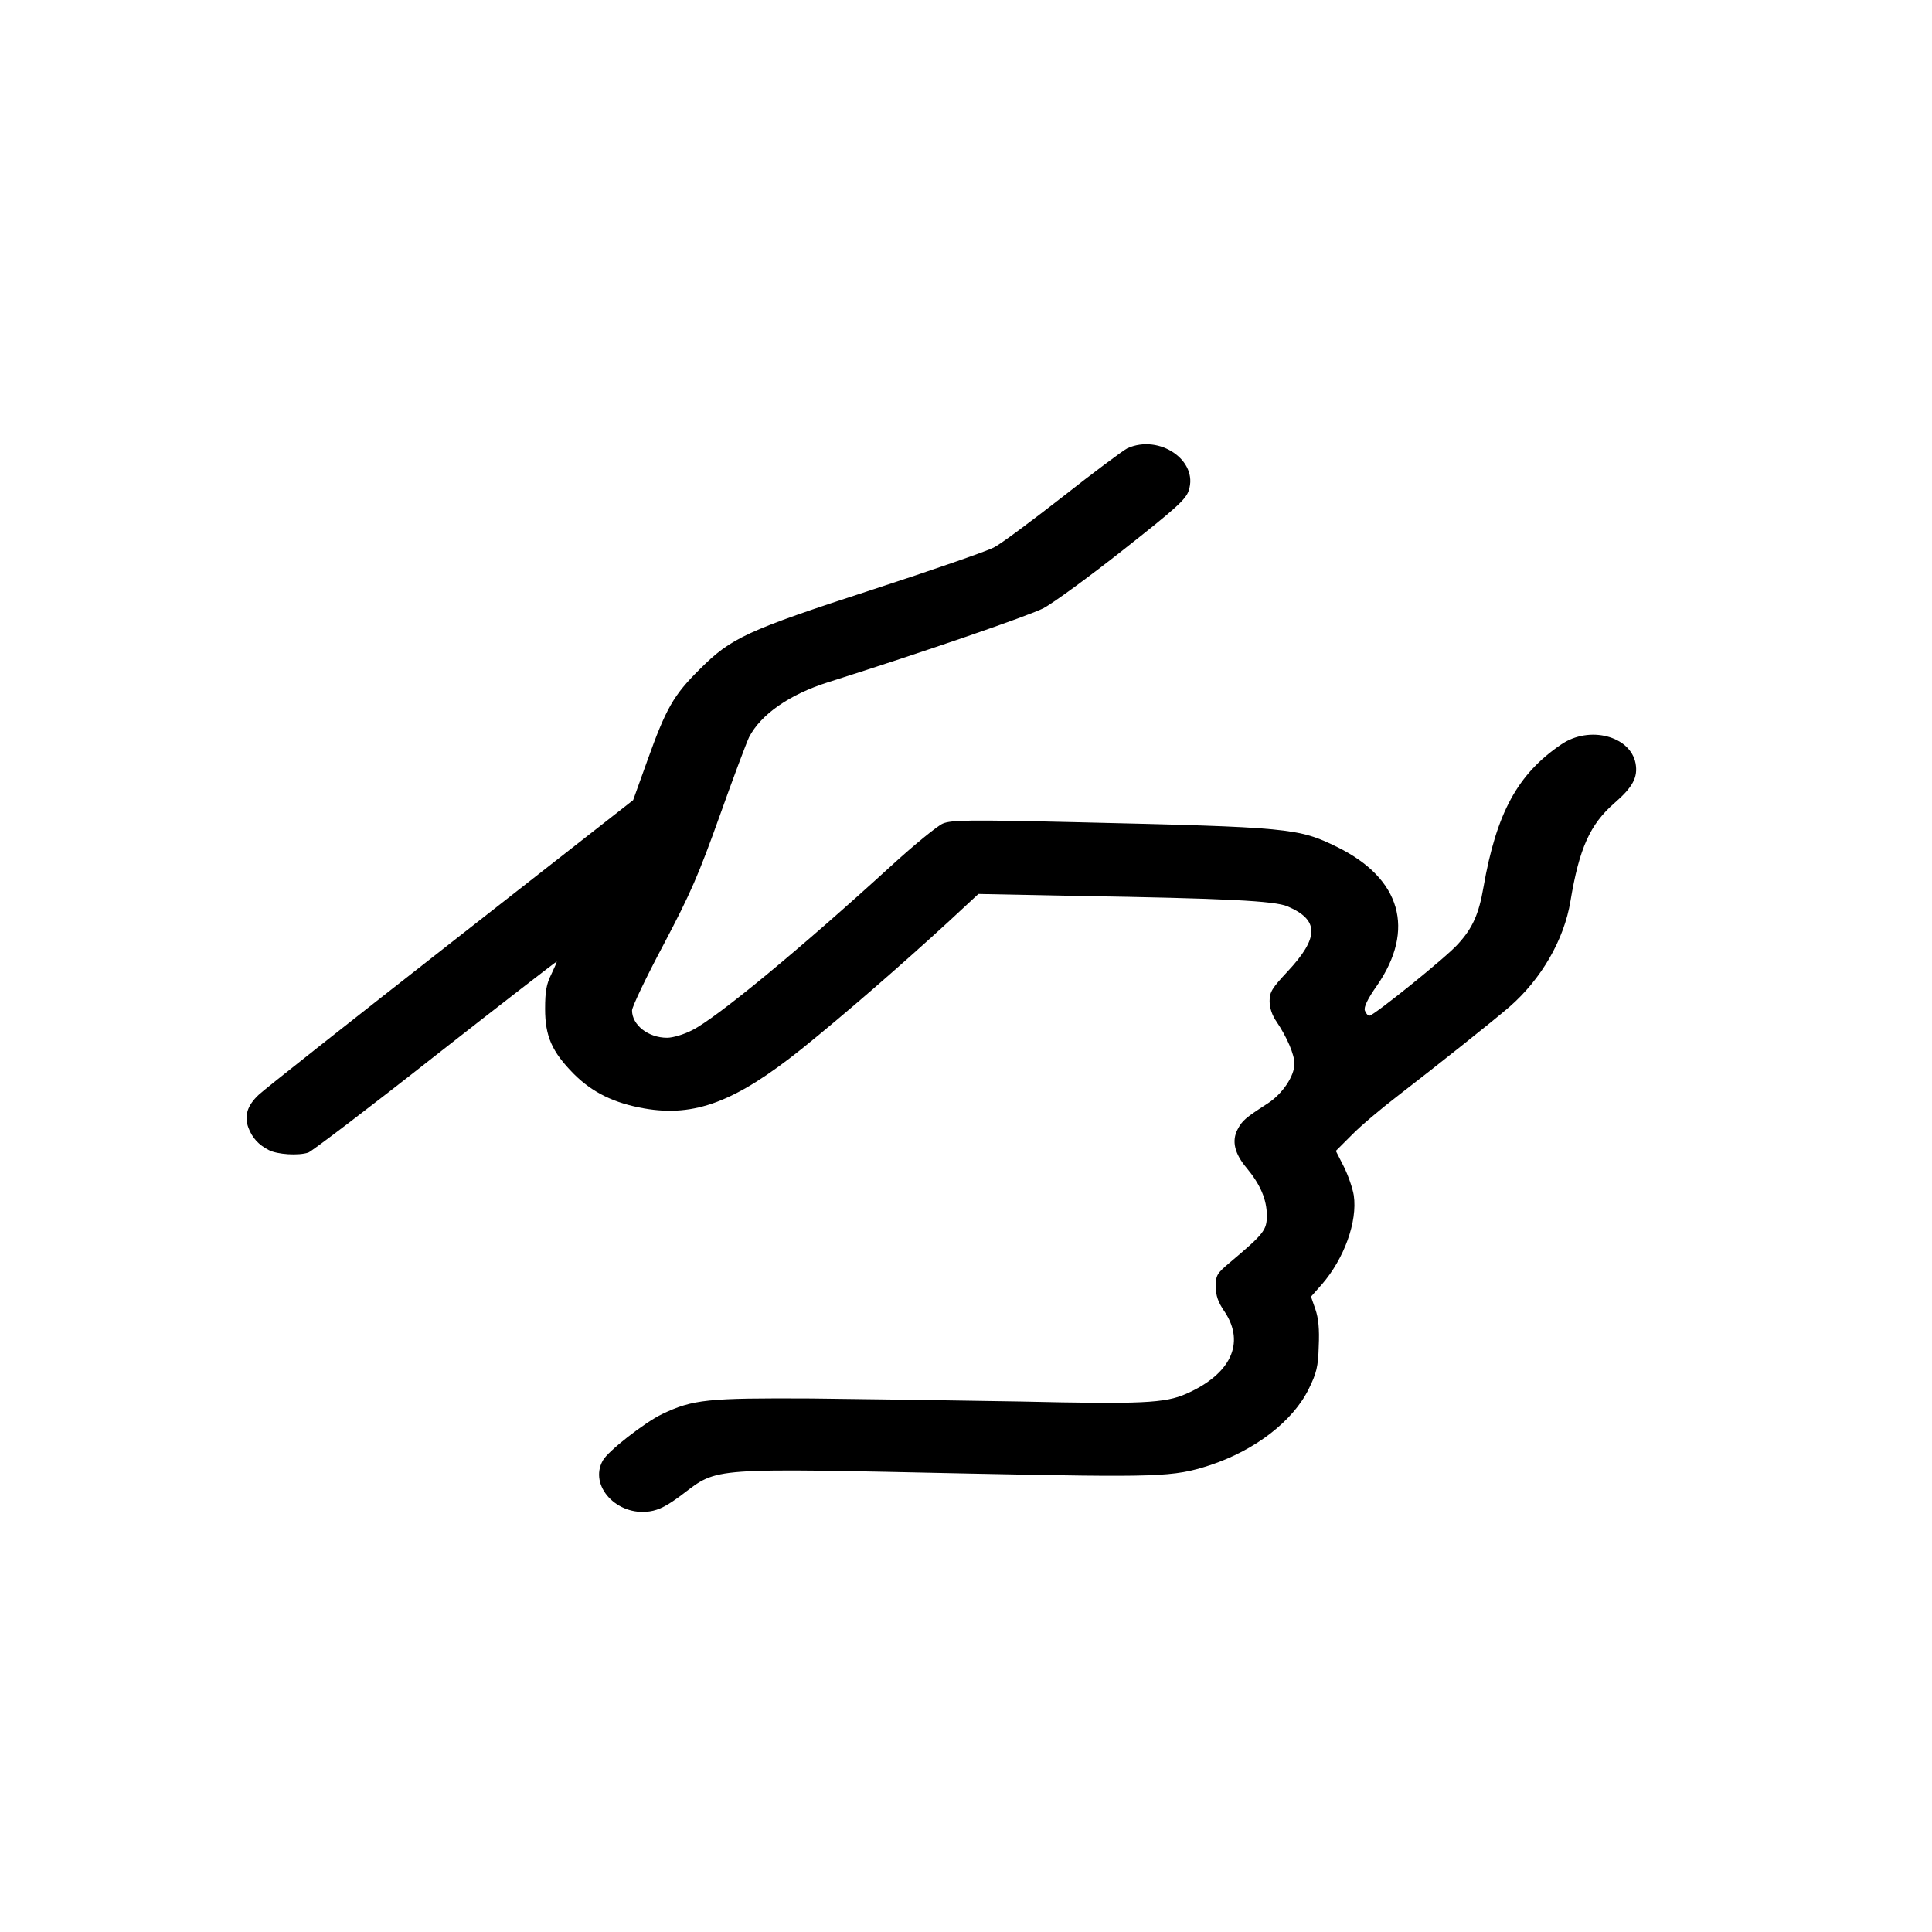
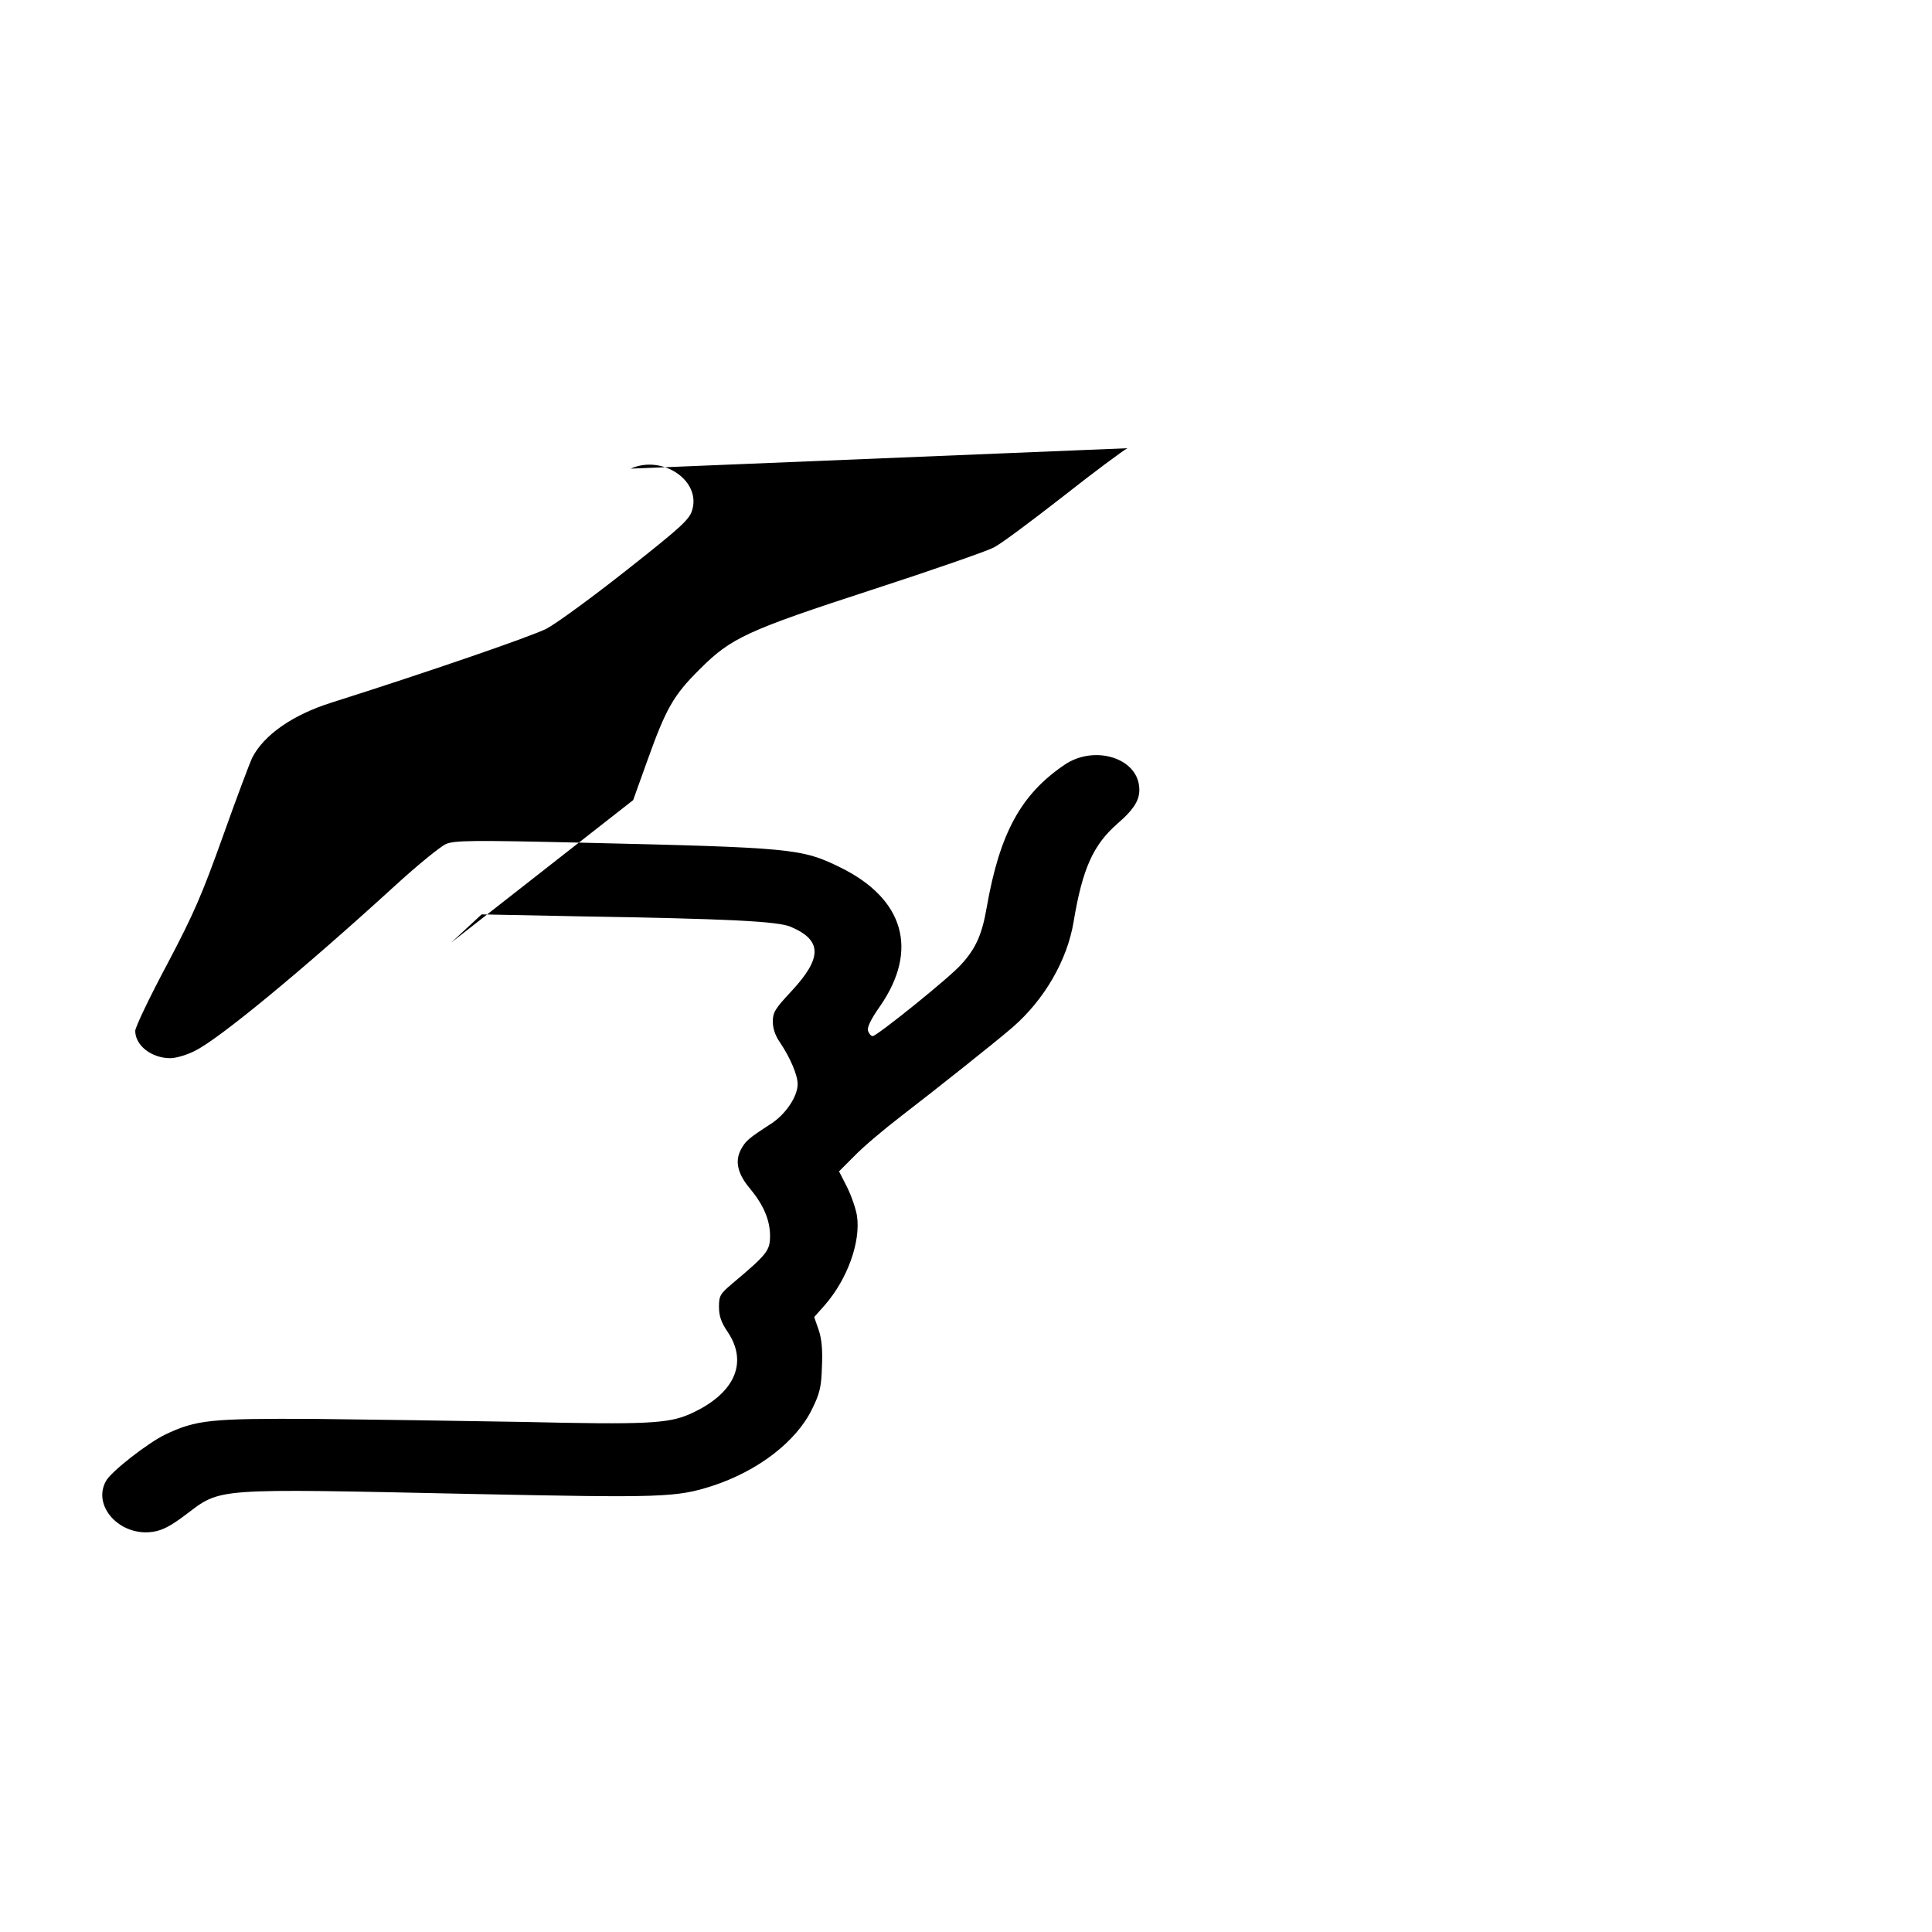
<svg xmlns="http://www.w3.org/2000/svg" version="1.0" width="700pt" height="700pt" viewBox="0 0 700 700" preserveAspectRatio="xMidYMid meet">
  <g transform="translate(0,700) scale(0.1,-0.1)" fill="#000000" stroke="none">
-     <path d="M4085 5376 c-16 -8 -122 -87 -235 -176 -113 -88 -225 -172 -250 -184 -25 -13 -220 -81 -435 -151 -461 -150 -516 -176 -630 -290 -95 -94 -122 -142 -190 -332 l-51 -142 -659 -516 c-363 -284 -677 -532 -697 -551 -42 -39 -54 -77 -38 -120 14 -37 37 -62 74 -81 31 -16 107 -21 143 -9 12 4 219 161 460 351 241 189 439 342 440 341 1 -1 -8 -22 -20 -47 -17 -34 -22 -61 -22 -124 0 -100 25 -156 104 -236 68 -68 147 -106 255 -125 183 -32 331 24 571 216 154 124 360 303 530 459 l110 102 350 -7 c548 -9 723 -18 770 -38 115 -49 115 -113 0 -236 -56 -60 -65 -74 -65 -107 0 -25 9 -52 26 -76 37 -55 64 -118 64 -151 0 -45 -44 -110 -97 -144 -82 -53 -92 -62 -109 -94 -22 -42 -11 -88 33 -140 49 -59 73 -114 73 -172 0 -53 -10 -66 -136 -172 -45 -38 -49 -45 -49 -85 0 -33 8 -57 33 -93 74 -113 21 -225 -140 -296 -77 -34 -161 -38 -598 -28 -228 4 -570 9 -760 11 -377 2 -429 -3 -542 -57 -62 -30 -196 -134 -214 -168 -51 -91 51 -202 170 -184 34 5 65 21 119 62 130 98 93 95 1039 75 688 -14 738 -13 871 30 164 54 302 160 359 277 28 57 34 80 36 154 3 62 -1 102 -12 134 l-16 46 39 44 c81 93 130 228 116 323 -4 25 -20 72 -36 104 l-29 57 58 58 c31 32 107 96 167 142 135 104 345 271 404 322 115 100 198 243 221 383 32 192 71 278 159 355 67 58 86 94 77 144 -19 100 -168 138 -269 69 -158 -107 -235 -248 -282 -517 -17 -99 -40 -149 -92 -206 -41 -47 -306 -260 -321 -260 -6 0 -13 8 -17 19 -4 12 10 42 44 90 140 203 87 388 -144 502 -141 69 -171 72 -947 90 -387 9 -451 8 -482 -5 -19 -8 -104 -77 -188 -154 -325 -297 -632 -551 -721 -595 -29 -15 -69 -27 -90 -27 -68 0 -127 46 -127 99 0 13 52 122 115 240 98 186 126 251 203 466 49 138 97 265 106 284 43 83 147 155 286 199 351 111 727 241 780 268 36 19 166 114 290 212 193 152 227 183 237 215 36 108 -106 205 -222 153z" />
+     <path d="M4085 5376 c-16 -8 -122 -87 -235 -176 -113 -88 -225 -172 -250 -184 -25 -13 -220 -81 -435 -151 -461 -150 -516 -176 -630 -290 -95 -94 -122 -142 -190 -332 l-51 -142 -659 -516 l110 102 350 -7 c548 -9 723 -18 770 -38 115 -49 115 -113 0 -236 -56 -60 -65 -74 -65 -107 0 -25 9 -52 26 -76 37 -55 64 -118 64 -151 0 -45 -44 -110 -97 -144 -82 -53 -92 -62 -109 -94 -22 -42 -11 -88 33 -140 49 -59 73 -114 73 -172 0 -53 -10 -66 -136 -172 -45 -38 -49 -45 -49 -85 0 -33 8 -57 33 -93 74 -113 21 -225 -140 -296 -77 -34 -161 -38 -598 -28 -228 4 -570 9 -760 11 -377 2 -429 -3 -542 -57 -62 -30 -196 -134 -214 -168 -51 -91 51 -202 170 -184 34 5 65 21 119 62 130 98 93 95 1039 75 688 -14 738 -13 871 30 164 54 302 160 359 277 28 57 34 80 36 154 3 62 -1 102 -12 134 l-16 46 39 44 c81 93 130 228 116 323 -4 25 -20 72 -36 104 l-29 57 58 58 c31 32 107 96 167 142 135 104 345 271 404 322 115 100 198 243 221 383 32 192 71 278 159 355 67 58 86 94 77 144 -19 100 -168 138 -269 69 -158 -107 -235 -248 -282 -517 -17 -99 -40 -149 -92 -206 -41 -47 -306 -260 -321 -260 -6 0 -13 8 -17 19 -4 12 10 42 44 90 140 203 87 388 -144 502 -141 69 -171 72 -947 90 -387 9 -451 8 -482 -5 -19 -8 -104 -77 -188 -154 -325 -297 -632 -551 -721 -595 -29 -15 -69 -27 -90 -27 -68 0 -127 46 -127 99 0 13 52 122 115 240 98 186 126 251 203 466 49 138 97 265 106 284 43 83 147 155 286 199 351 111 727 241 780 268 36 19 166 114 290 212 193 152 227 183 237 215 36 108 -106 205 -222 153z" />
  </g>
</svg>